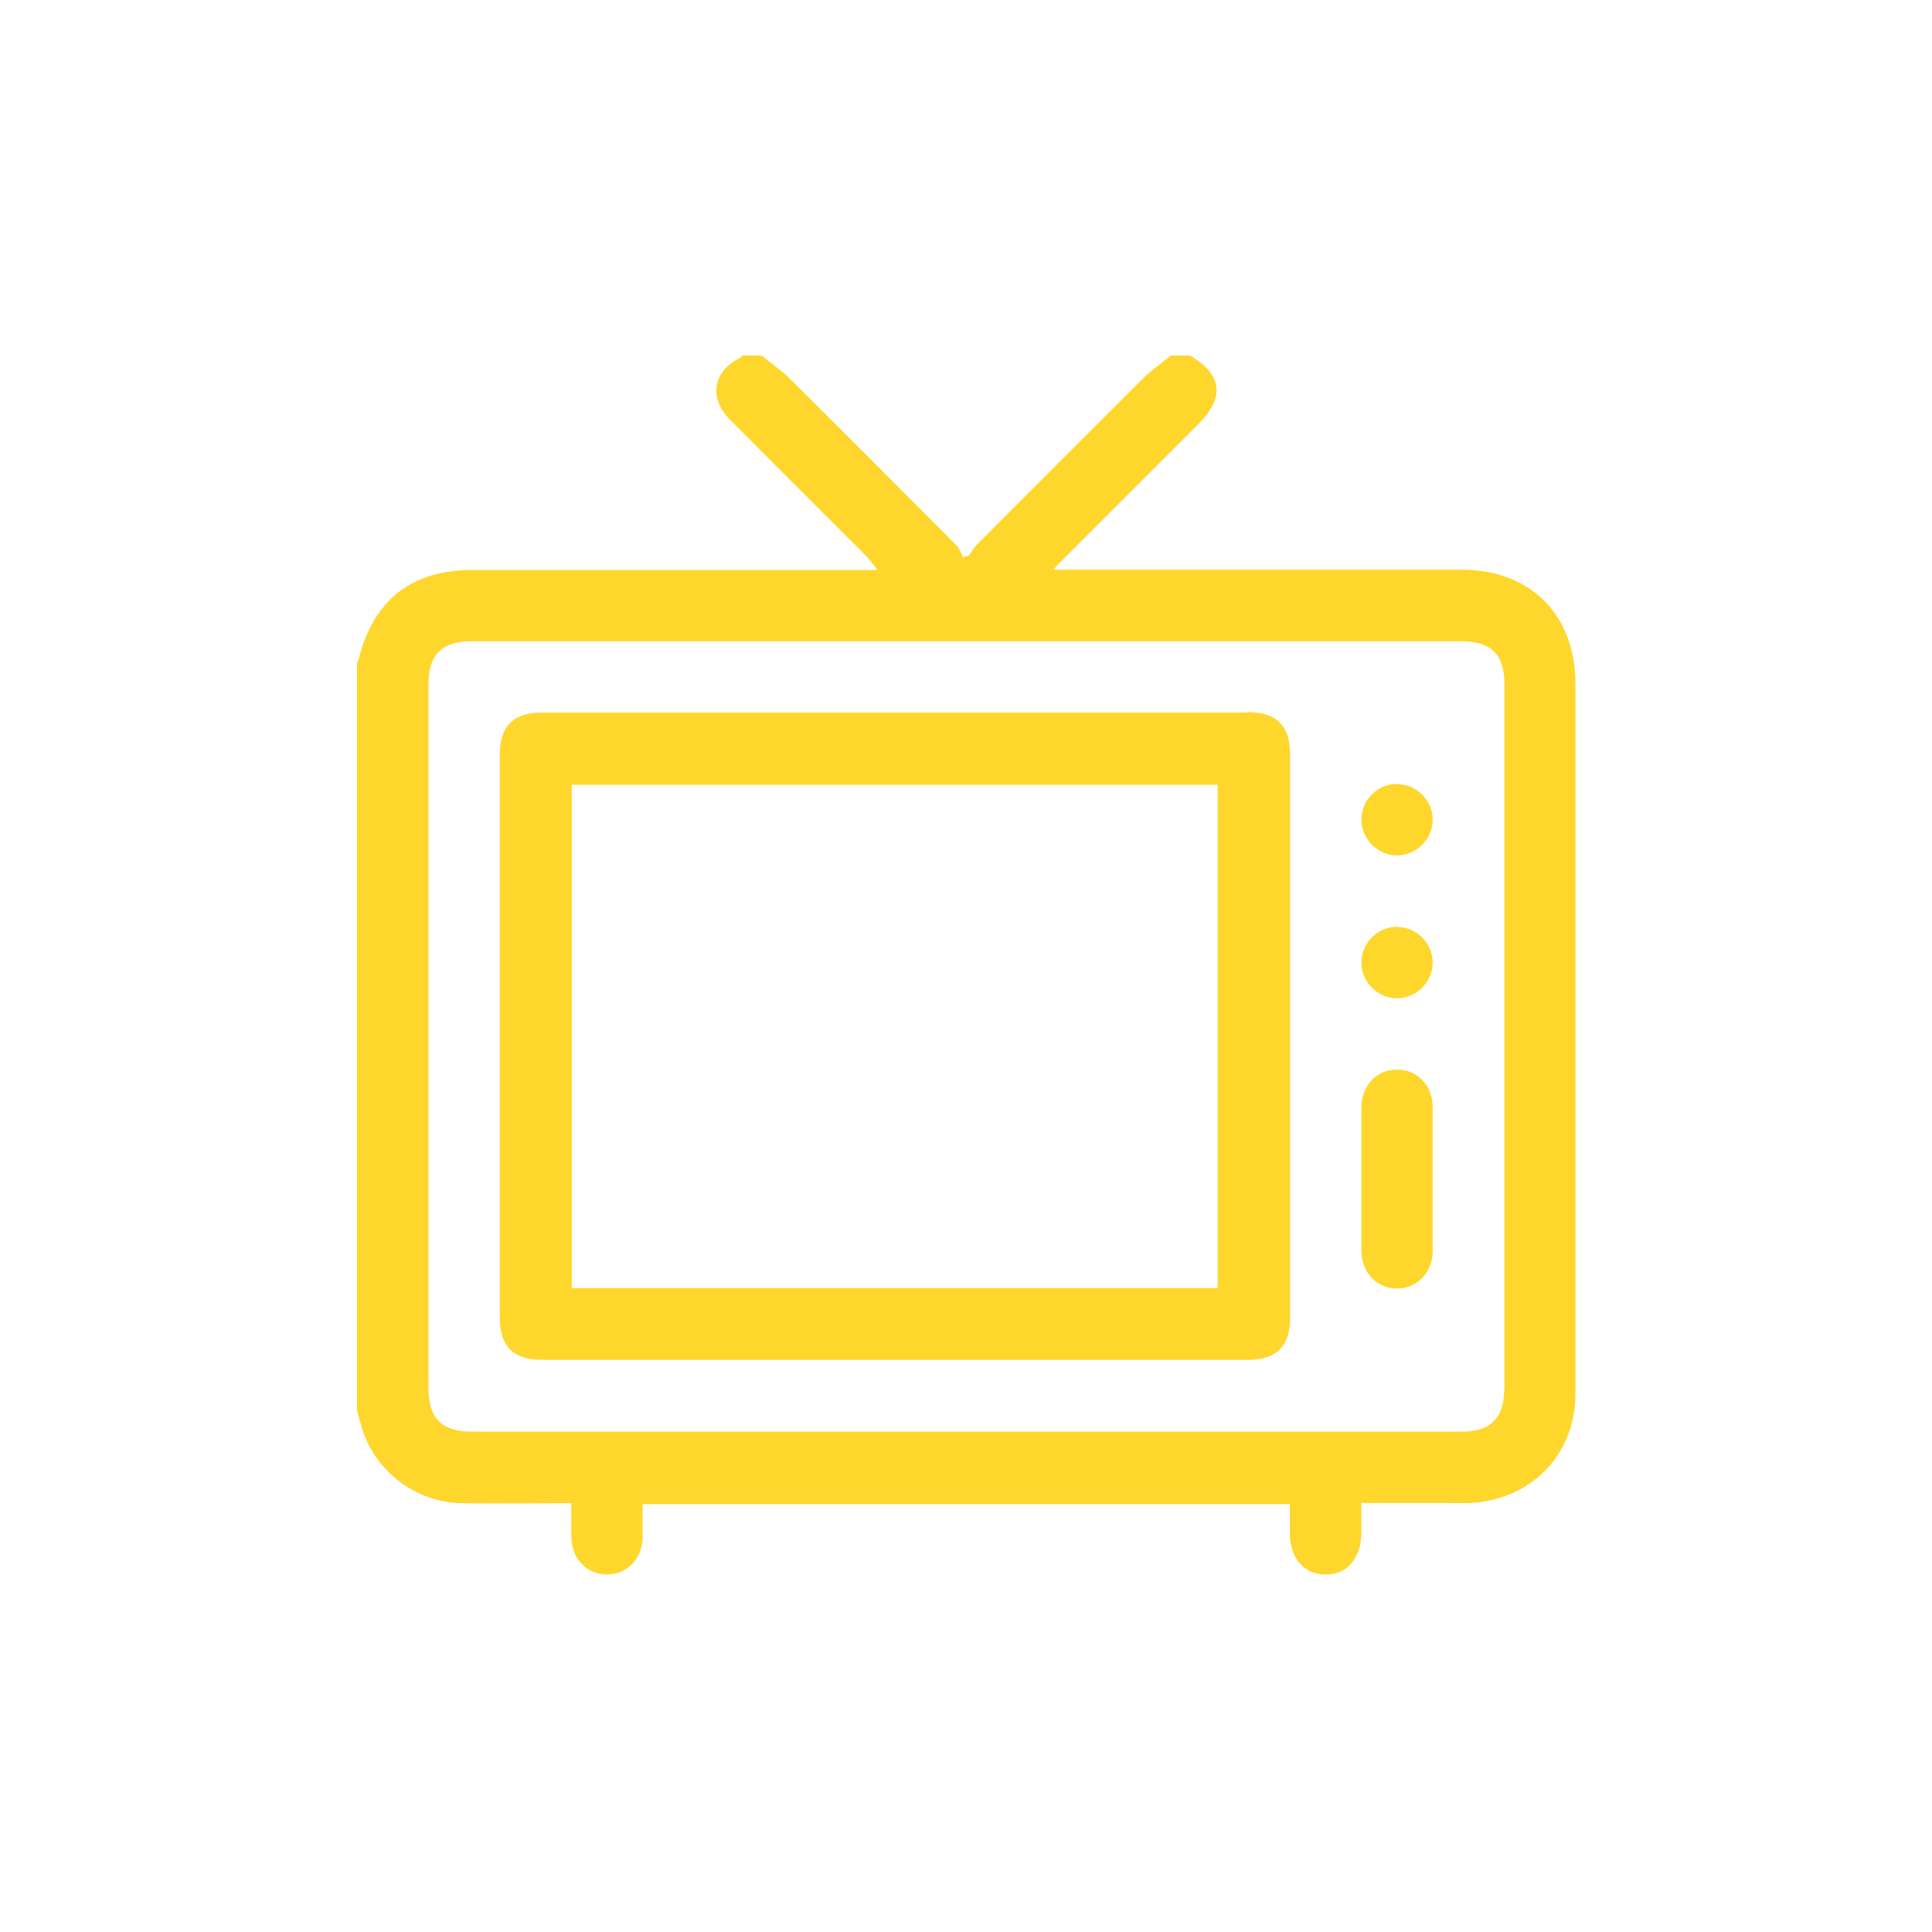
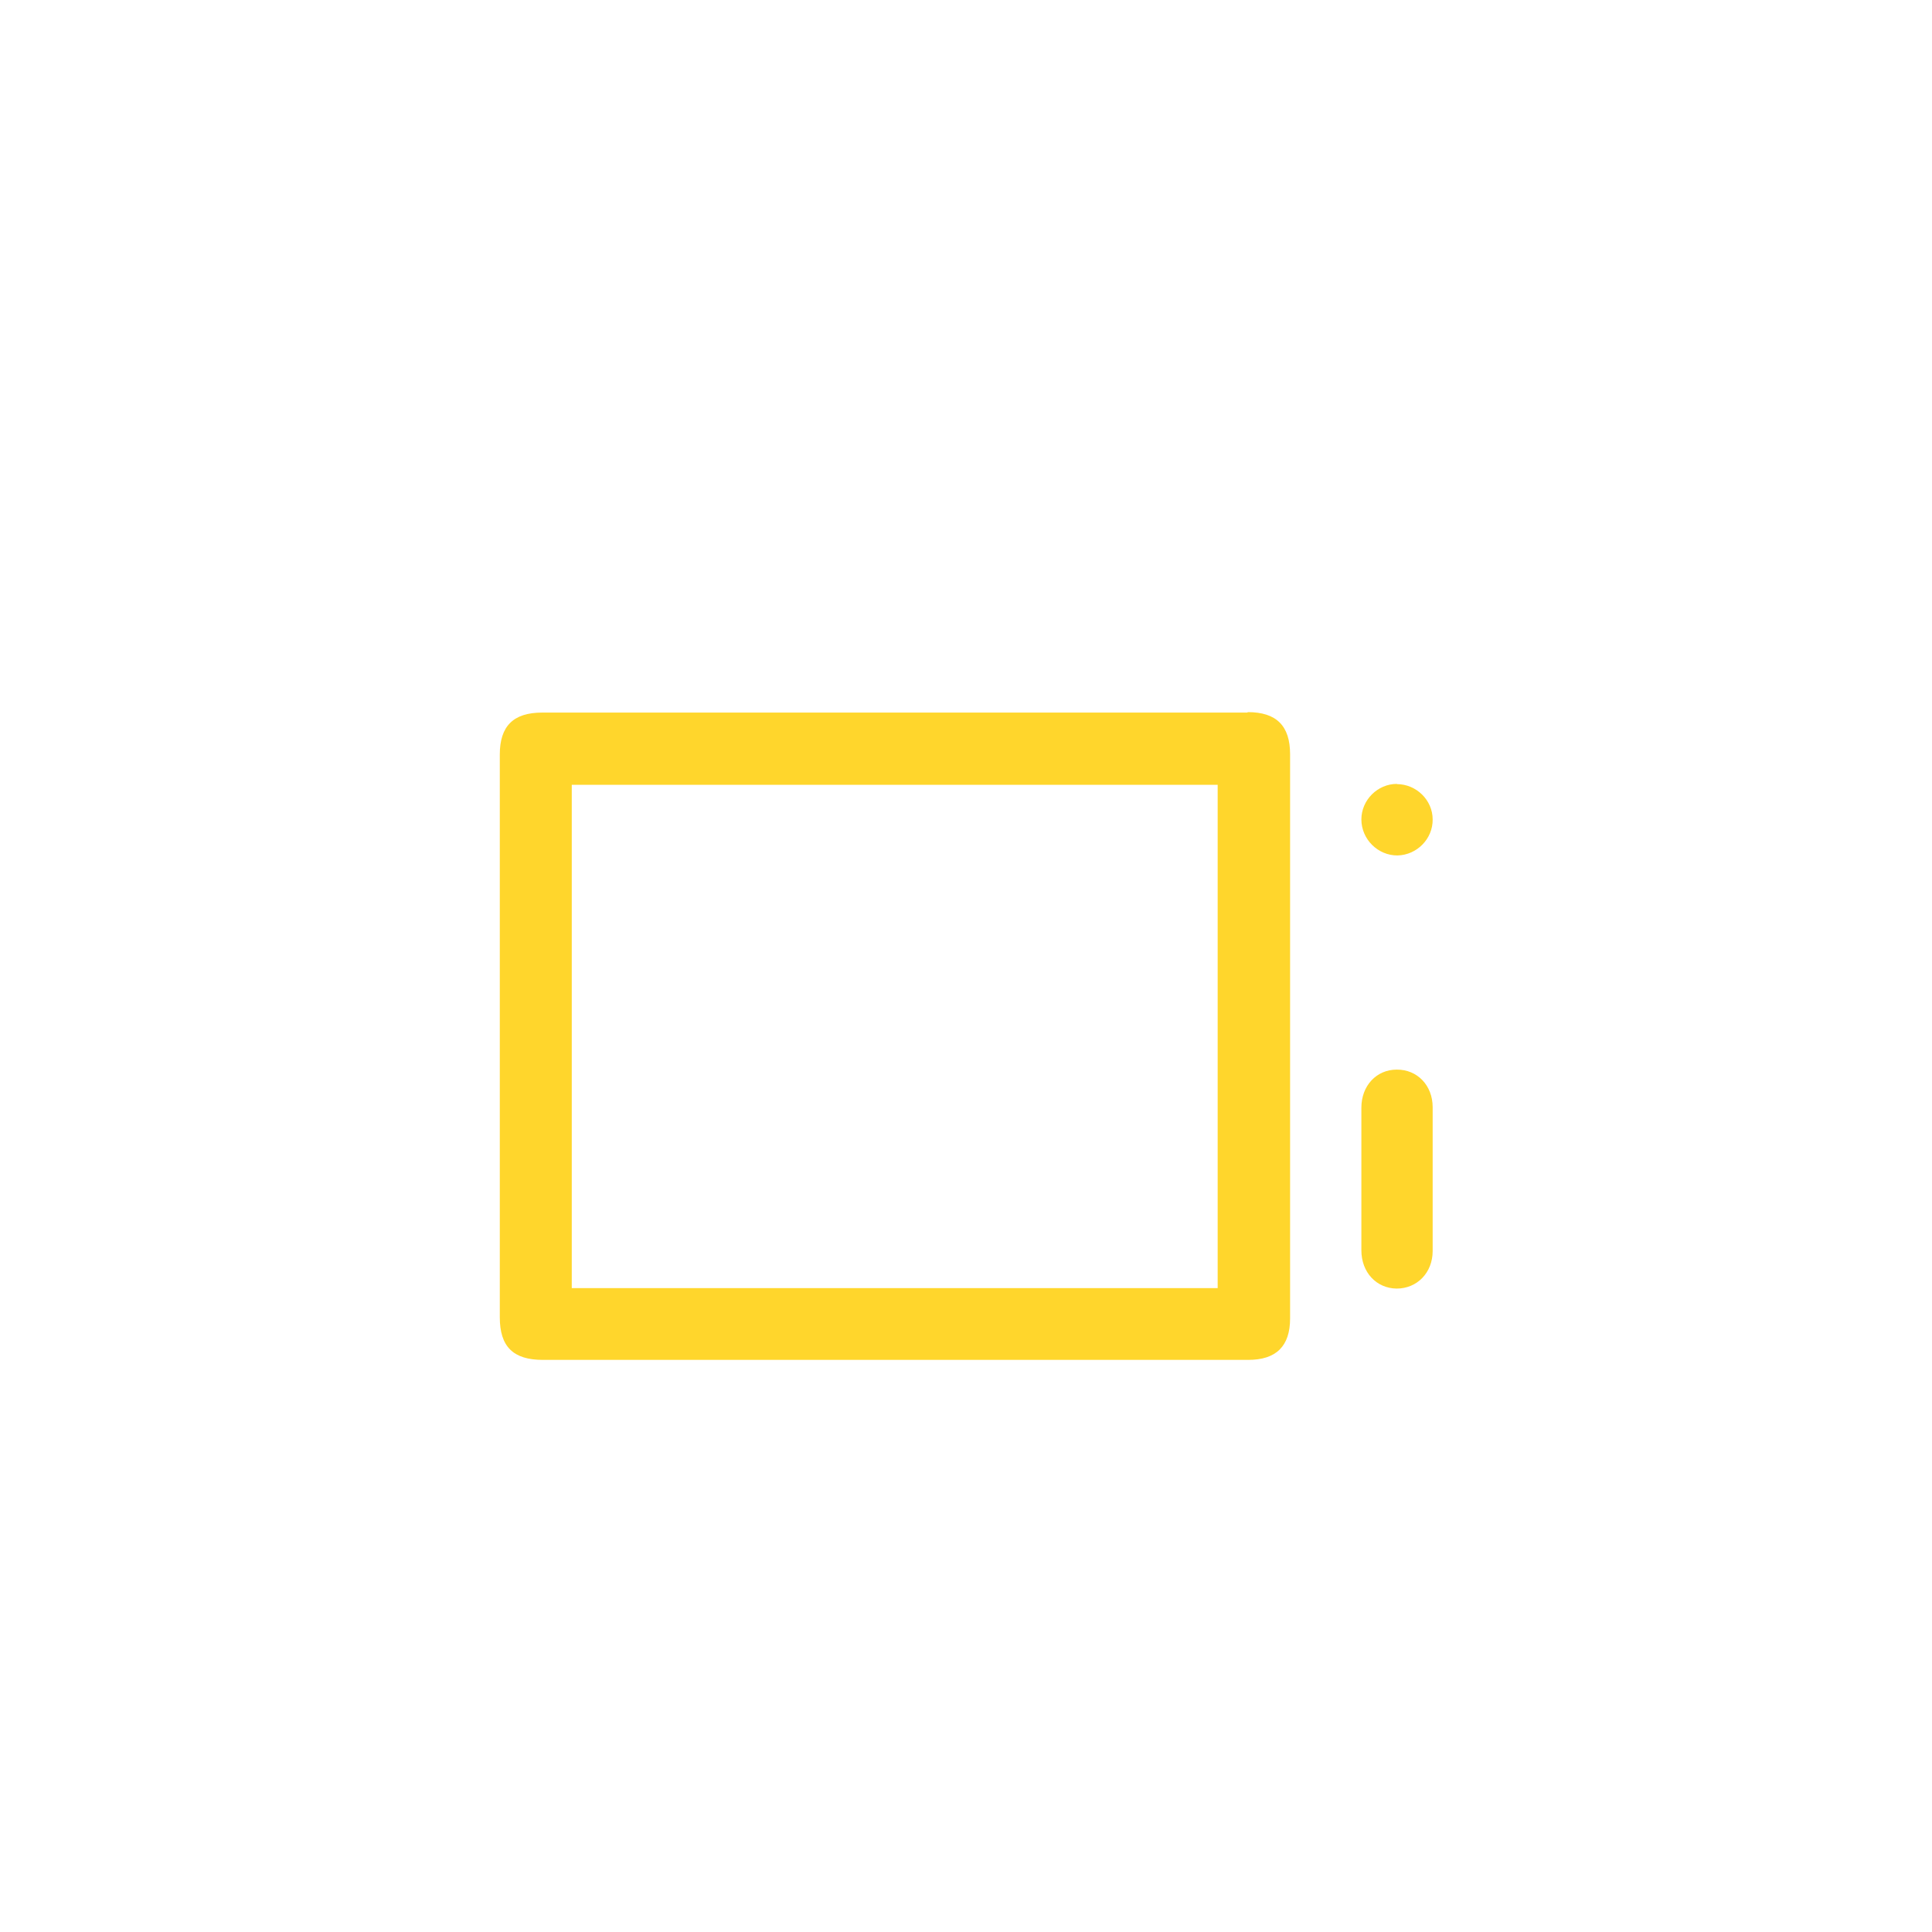
<svg xmlns="http://www.w3.org/2000/svg" width="634" height="634" viewBox="0 0 634 634" fill="none">
-   <path d="M517.001 224.417C517.001 201.762 502.203 186.958 479.706 186.958C436.732 186.958 393.832 186.958 350.857 186.958H345.626C347.046 185.463 347.868 184.491 348.839 183.593C363.563 168.864 378.286 154.134 393.01 139.405C402.053 130.358 401.231 123.105 390.544 116.675C388.451 116.675 386.358 116.675 384.266 116.675C381.201 119.142 377.838 121.46 375.073 124.227C356.836 142.321 338.675 160.564 320.514 178.808C319.542 179.78 318.795 181.126 317.973 182.247L316.029 182.92C315.357 181.649 314.983 180.079 314.011 179.107C295.775 160.789 277.539 142.47 259.153 124.227C256.388 121.46 253.025 119.217 249.961 116.675C247.868 116.675 245.775 116.675 243.683 116.675C243.384 116.899 243.159 117.273 242.86 117.423C233.892 121.909 232.472 130.582 239.572 137.76C252.95 151.218 266.403 164.602 279.856 178.06C282.621 180.827 285.461 183.444 287.928 187.033H283.892C240.992 187.033 198.092 187.033 155.118 187.033C135.162 187.033 122.606 196.827 117.748 216.118C117.599 216.641 117.375 217.09 117.15 217.538V462.856C117.748 464.95 118.272 467.118 118.944 469.212C123.578 483.268 136.732 493.063 151.68 493.287C162.218 493.437 172.756 493.287 183.294 493.287H187.479C187.479 497.25 187.479 500.914 187.479 504.503C187.629 511.456 192.487 516.615 199.064 516.69C205.716 516.765 210.798 511.531 210.872 504.353C210.872 500.839 210.872 497.325 210.872 493.586H423.279C423.279 496.727 423.279 499.942 423.279 503.157C423.279 511.381 427.987 516.765 435.088 516.69C442.188 516.69 446.672 511.307 446.747 502.932C446.747 499.867 446.747 496.727 446.747 493.212C456.388 493.212 465.73 493.212 475.073 493.212C478.81 493.212 482.696 493.437 486.358 492.839C504.669 490.072 517.001 475.866 517.001 457.174C517.001 411.116 517.001 364.983 517.001 318.925C517.001 287.448 517.001 255.895 517.001 224.417ZM493.608 455.977C493.608 465.324 489.123 469.81 479.706 469.81C425.446 469.81 371.186 469.81 316.926 469.81H154.893C144.953 469.81 140.618 465.473 140.618 455.604C140.618 378.516 140.618 301.504 140.618 224.417C140.618 214.772 145.028 210.435 154.744 210.435C263.04 210.435 371.261 210.435 479.557 210.435C489.273 210.435 493.682 214.772 493.682 224.417C493.682 301.579 493.682 378.816 493.682 455.977H493.608Z" fill="#FFD62C" />
  <path d="M409.378 233.838C332.248 233.838 255.043 233.838 177.913 233.838C168.496 233.838 164.012 238.249 164.012 247.596C164.012 309.205 164.012 370.74 164.012 432.275C164.012 441.921 168.421 446.257 178.137 446.257C216.553 446.257 254.893 446.257 293.309 446.257C331.725 446.257 370.887 446.257 409.602 446.257C418.795 446.257 423.354 441.771 423.354 432.649C423.354 370.965 423.354 309.28 423.354 247.521C423.354 238.175 418.87 233.688 409.453 233.688L409.378 233.838ZM399.587 422.705H187.629V257.54H399.587V422.705Z" fill="#FFD62C" />
  <path d="M458.331 351.002C451.679 351.002 446.746 356.31 446.746 363.488C446.746 371.189 446.746 378.816 446.746 386.517C446.746 394.218 446.746 402.368 446.746 410.294C446.746 417.546 451.679 422.78 458.331 422.855C464.982 422.855 470.139 417.696 470.139 410.518C470.139 394.816 470.139 379.04 470.139 363.339C470.139 356.161 465.057 350.927 458.331 351.002Z" fill="#FFD62C" />
  <path d="M458.405 257.241C452.053 257.241 446.746 262.55 446.746 268.905C446.746 275.41 452.202 280.793 458.629 280.719C464.982 280.569 470.214 275.261 470.139 268.905C470.139 262.55 464.758 257.316 458.405 257.316V257.241Z" fill="#FFD62C" />
-   <path d="M458.481 304.121C452.128 304.121 446.822 309.355 446.747 315.71C446.672 322.215 452.128 327.673 458.556 327.599C464.908 327.524 470.14 322.215 470.14 315.86C470.14 309.504 464.834 304.196 458.481 304.196V304.121Z" fill="#FFD62C" />
</svg>